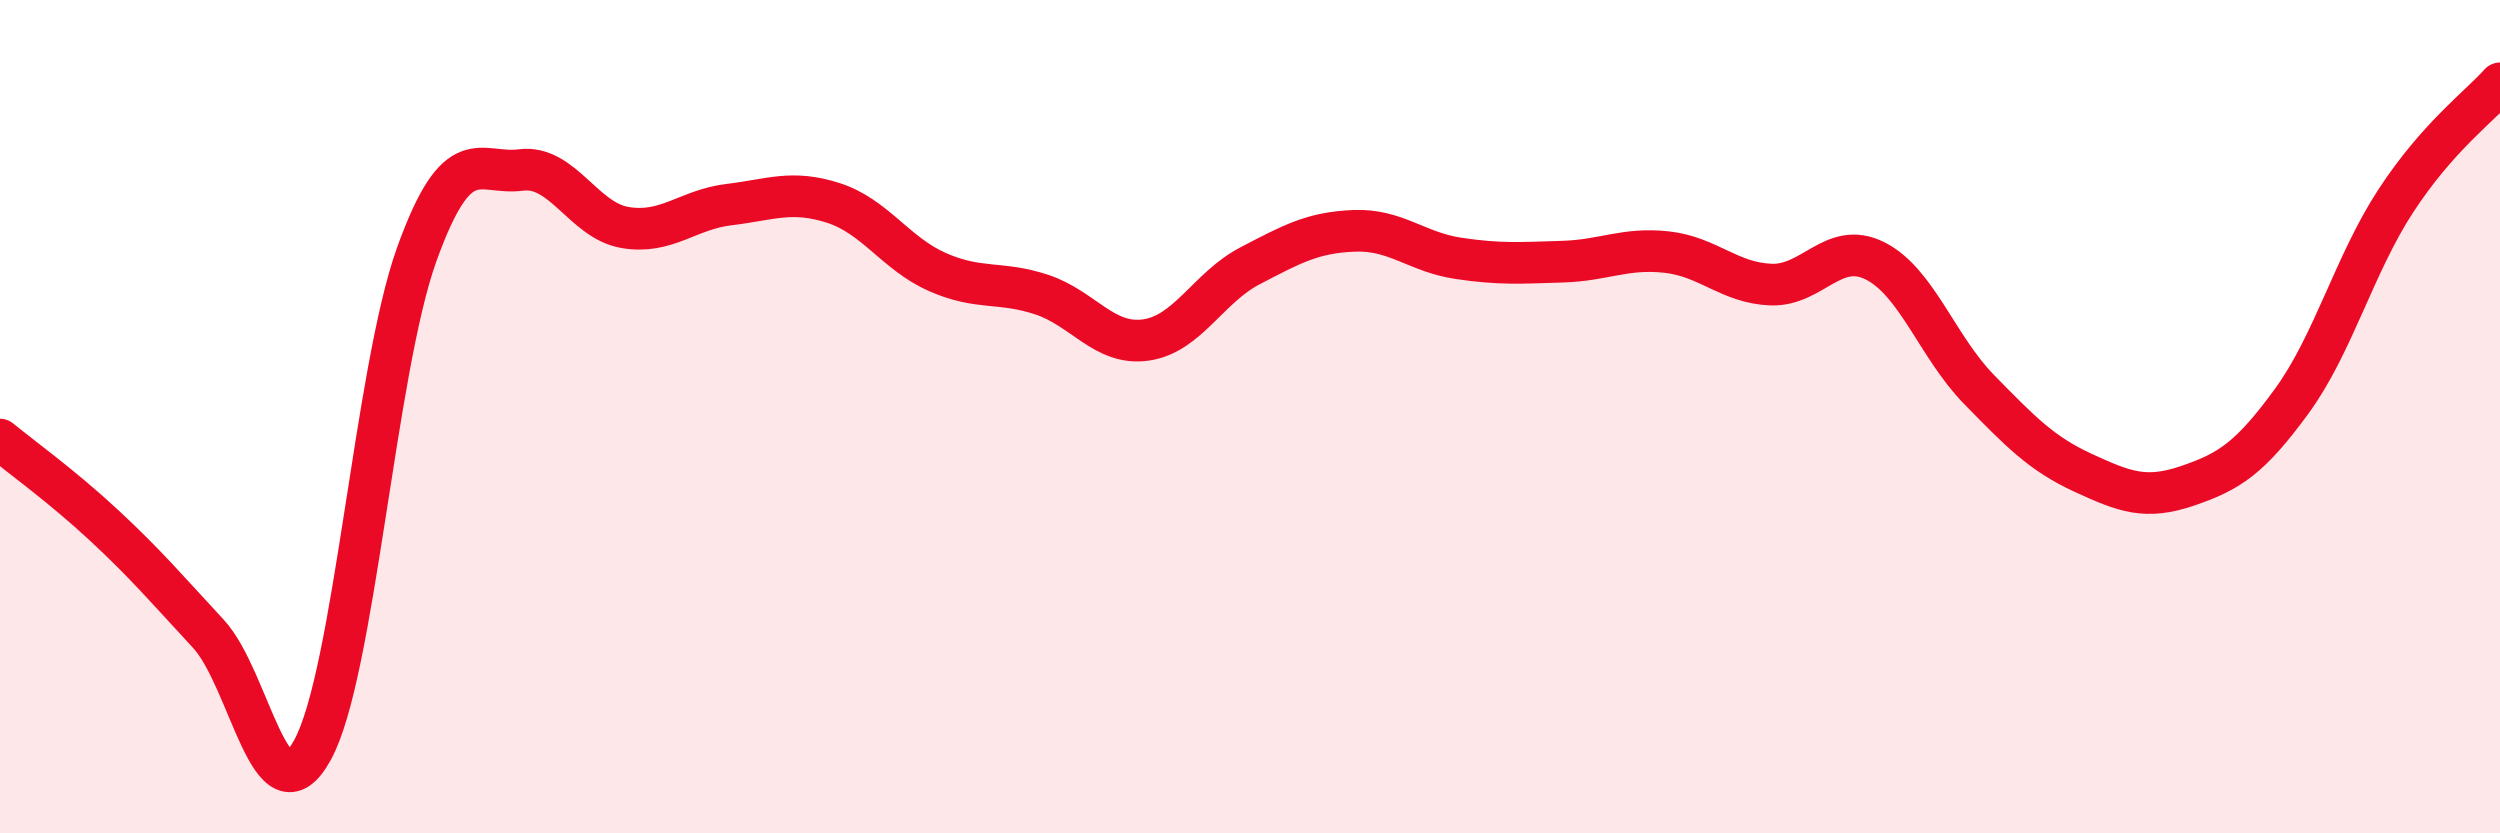
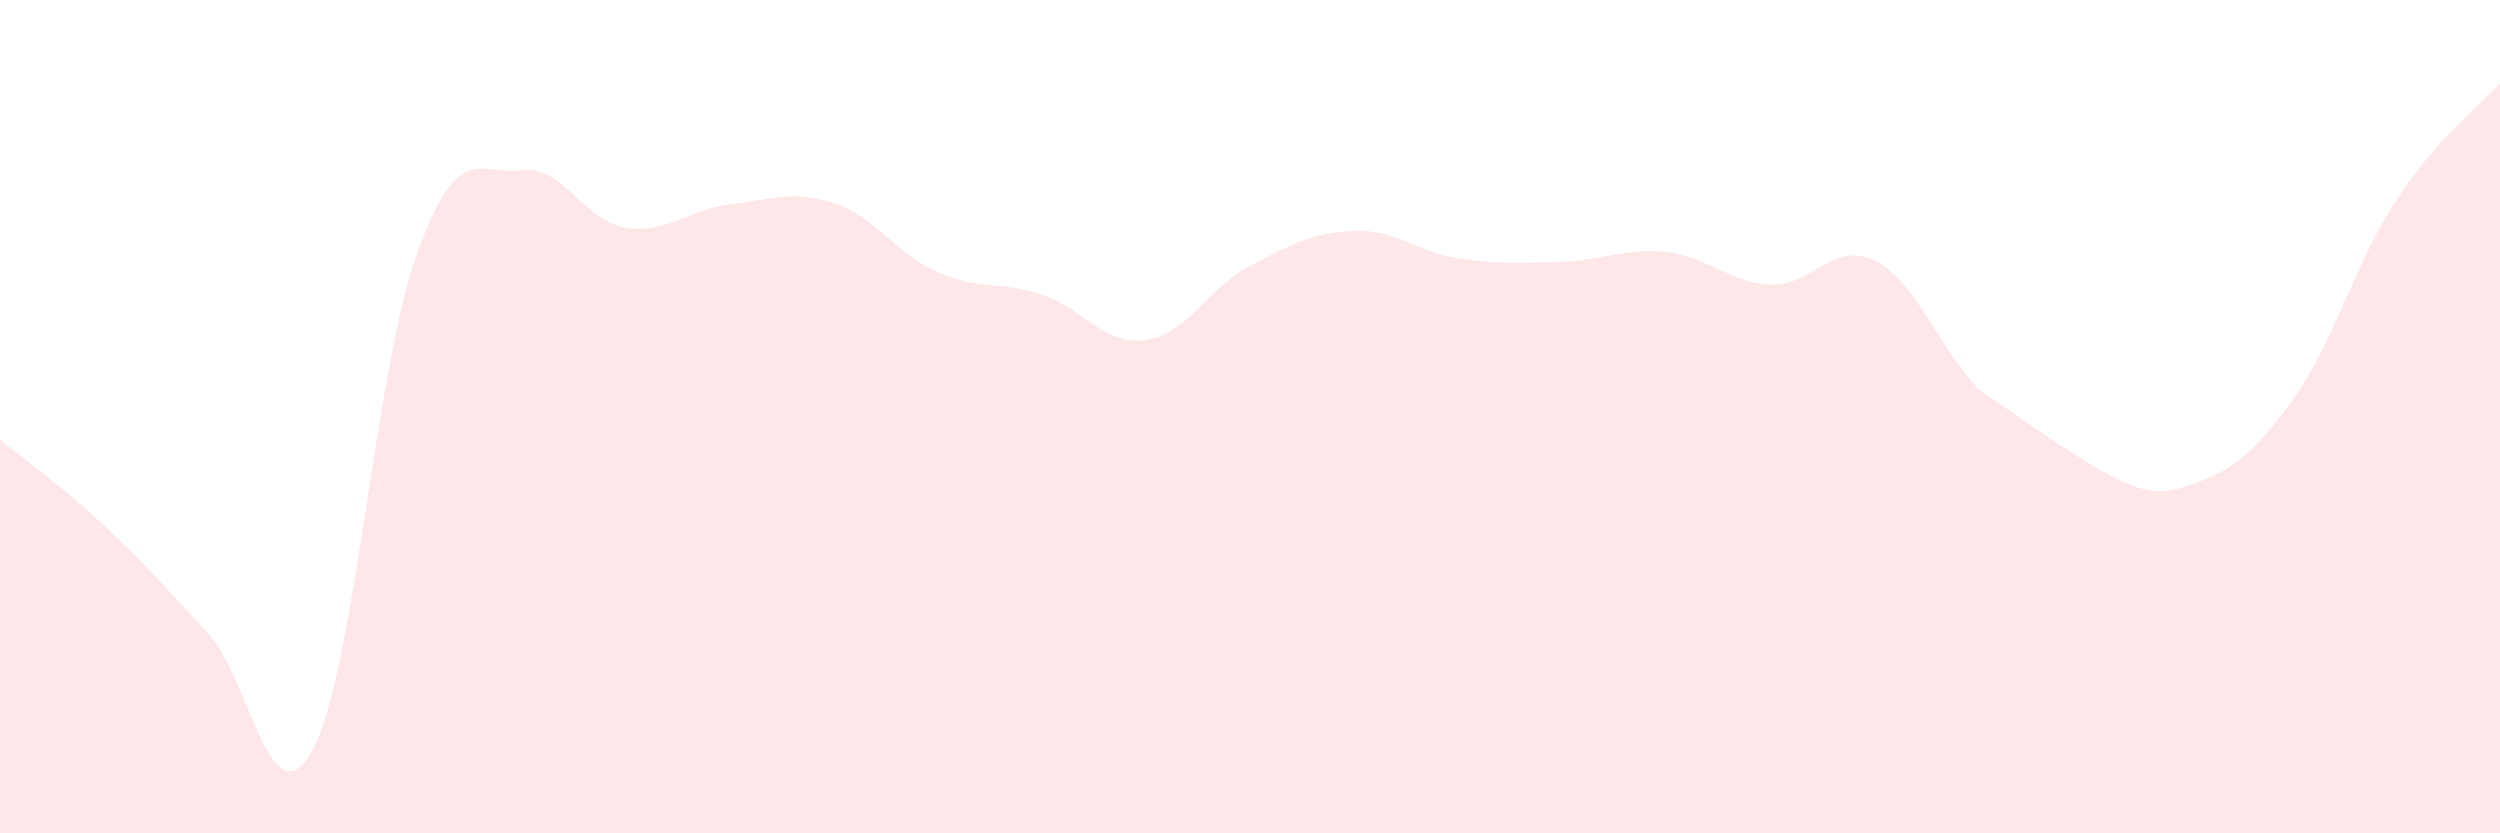
<svg xmlns="http://www.w3.org/2000/svg" width="60" height="20" viewBox="0 0 60 20">
-   <path d="M 0,10.55 C 0.5,10.96 1.5,11.68 2.5,12.61 C 3.5,13.54 4,14.13 5,15.21 C 6,16.29 6.5,19.82 7.5,18 C 8.5,16.18 9,8.89 10,6.11 C 11,3.33 11.5,4.21 12.5,4.08 C 13.5,3.95 14,5.29 15,5.46 C 16,5.63 16.5,5.03 17.5,4.91 C 18.5,4.79 19,4.55 20,4.87 C 21,5.19 21.5,6.09 22.5,6.53 C 23.5,6.97 24,6.74 25,7.07 C 26,7.4 26.5,8.3 27.5,8.16 C 28.5,8.02 29,6.9 30,6.38 C 31,5.86 31.5,5.58 32.5,5.54 C 33.5,5.5 34,6.05 35,6.2 C 36,6.35 36.5,6.31 37.5,6.28 C 38.5,6.25 39,5.94 40,6.05 C 41,6.16 41.5,6.79 42.5,6.83 C 43.5,6.87 44,5.76 45,6.26 C 46,6.76 46.5,8.33 47.5,9.35 C 48.5,10.37 49,10.89 50,11.35 C 51,11.81 51.5,12 52.5,11.66 C 53.5,11.32 54,11 55,9.63 C 56,8.26 56.5,6.35 57.5,4.82 C 58.5,3.29 59.5,2.56 60,2L60 20L0 20Z" fill="#EB0A25" opacity="0.1" stroke-linecap="round" stroke-linejoin="round" />
-   <path d="M 0,10.55 C 0.5,10.96 1.5,11.68 2.5,12.61 C 3.5,13.54 4,14.13 5,15.21 C 6,16.29 6.5,19.82 7.5,18 C 8.5,16.18 9,8.89 10,6.11 C 11,3.33 11.5,4.21 12.5,4.08 C 13.5,3.95 14,5.29 15,5.46 C 16,5.63 16.5,5.03 17.5,4.91 C 18.5,4.79 19,4.55 20,4.87 C 21,5.19 21.5,6.09 22.5,6.53 C 23.5,6.97 24,6.74 25,7.07 C 26,7.4 26.5,8.3 27.5,8.16 C 28.5,8.02 29,6.9 30,6.38 C 31,5.86 31.5,5.58 32.5,5.54 C 33.5,5.5 34,6.05 35,6.2 C 36,6.35 36.5,6.31 37.5,6.28 C 38.5,6.25 39,5.94 40,6.05 C 41,6.16 41.5,6.79 42.5,6.83 C 43.5,6.87 44,5.76 45,6.26 C 46,6.76 46.5,8.33 47.5,9.35 C 48.5,10.37 49,10.89 50,11.35 C 51,11.81 51.5,12 52.5,11.66 C 53.5,11.32 54,11 55,9.63 C 56,8.26 56.5,6.35 57.5,4.82 C 58.5,3.29 59.5,2.56 60,2" stroke="#EB0A25" stroke-width="1" fill="none" stroke-linecap="round" stroke-linejoin="round" />
+   <path d="M 0,10.55 C 0.5,10.96 1.5,11.68 2.5,12.61 C 3.5,13.54 4,14.13 5,15.21 C 6,16.29 6.5,19.82 7.5,18 C 8.5,16.18 9,8.89 10,6.11 C 11,3.33 11.5,4.21 12.5,4.08 C 13.5,3.95 14,5.29 15,5.46 C 16,5.63 16.5,5.03 17.5,4.91 C 18.5,4.79 19,4.55 20,4.87 C 21,5.19 21.5,6.09 22.5,6.53 C 23.5,6.97 24,6.74 25,7.07 C 26,7.4 26.5,8.3 27.5,8.16 C 28.5,8.02 29,6.9 30,6.38 C 31,5.86 31.5,5.58 32.5,5.54 C 33.5,5.5 34,6.05 35,6.2 C 36,6.35 36.5,6.31 37.5,6.28 C 38.5,6.25 39,5.94 40,6.05 C 41,6.16 41.5,6.79 42.5,6.83 C 43.5,6.87 44,5.76 45,6.26 C 46,6.76 46.5,8.33 47.5,9.35 C 51,11.81 51.5,12 52.5,11.66 C 53.5,11.32 54,11 55,9.63 C 56,8.26 56.5,6.35 57.5,4.82 C 58.5,3.29 59.5,2.56 60,2L60 20L0 20Z" fill="#EB0A25" opacity="0.1" stroke-linecap="round" stroke-linejoin="round" />
</svg>